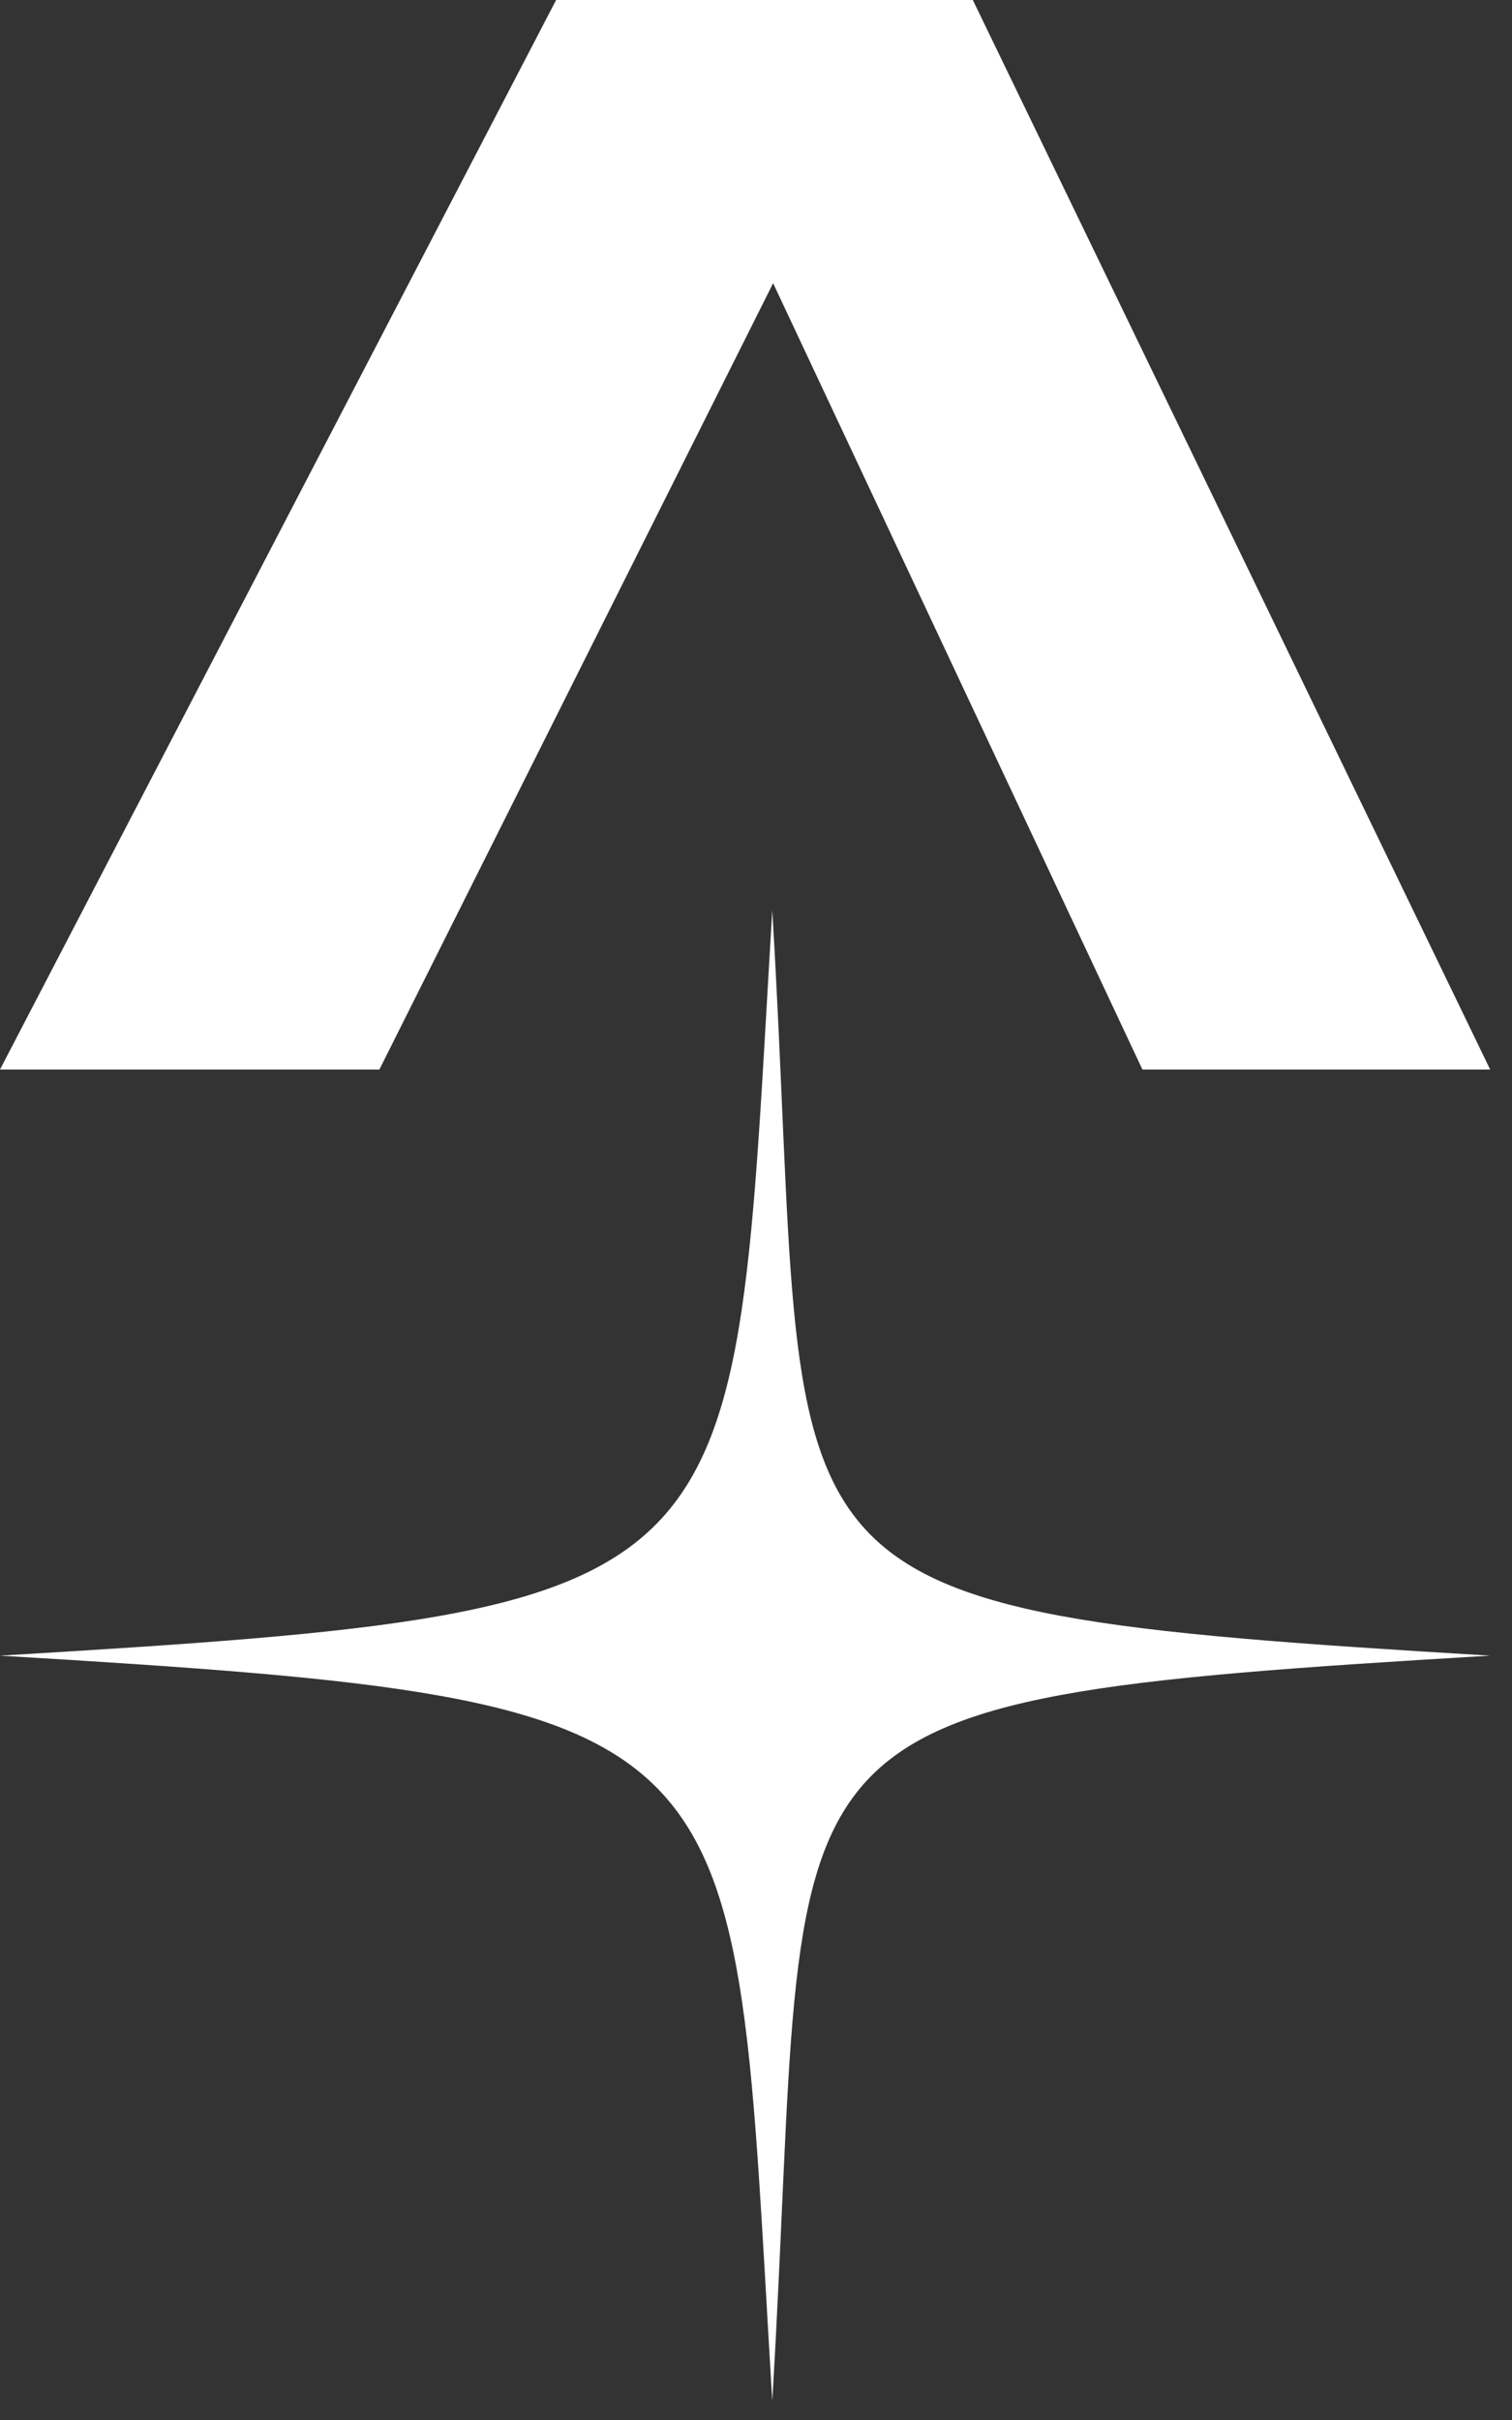
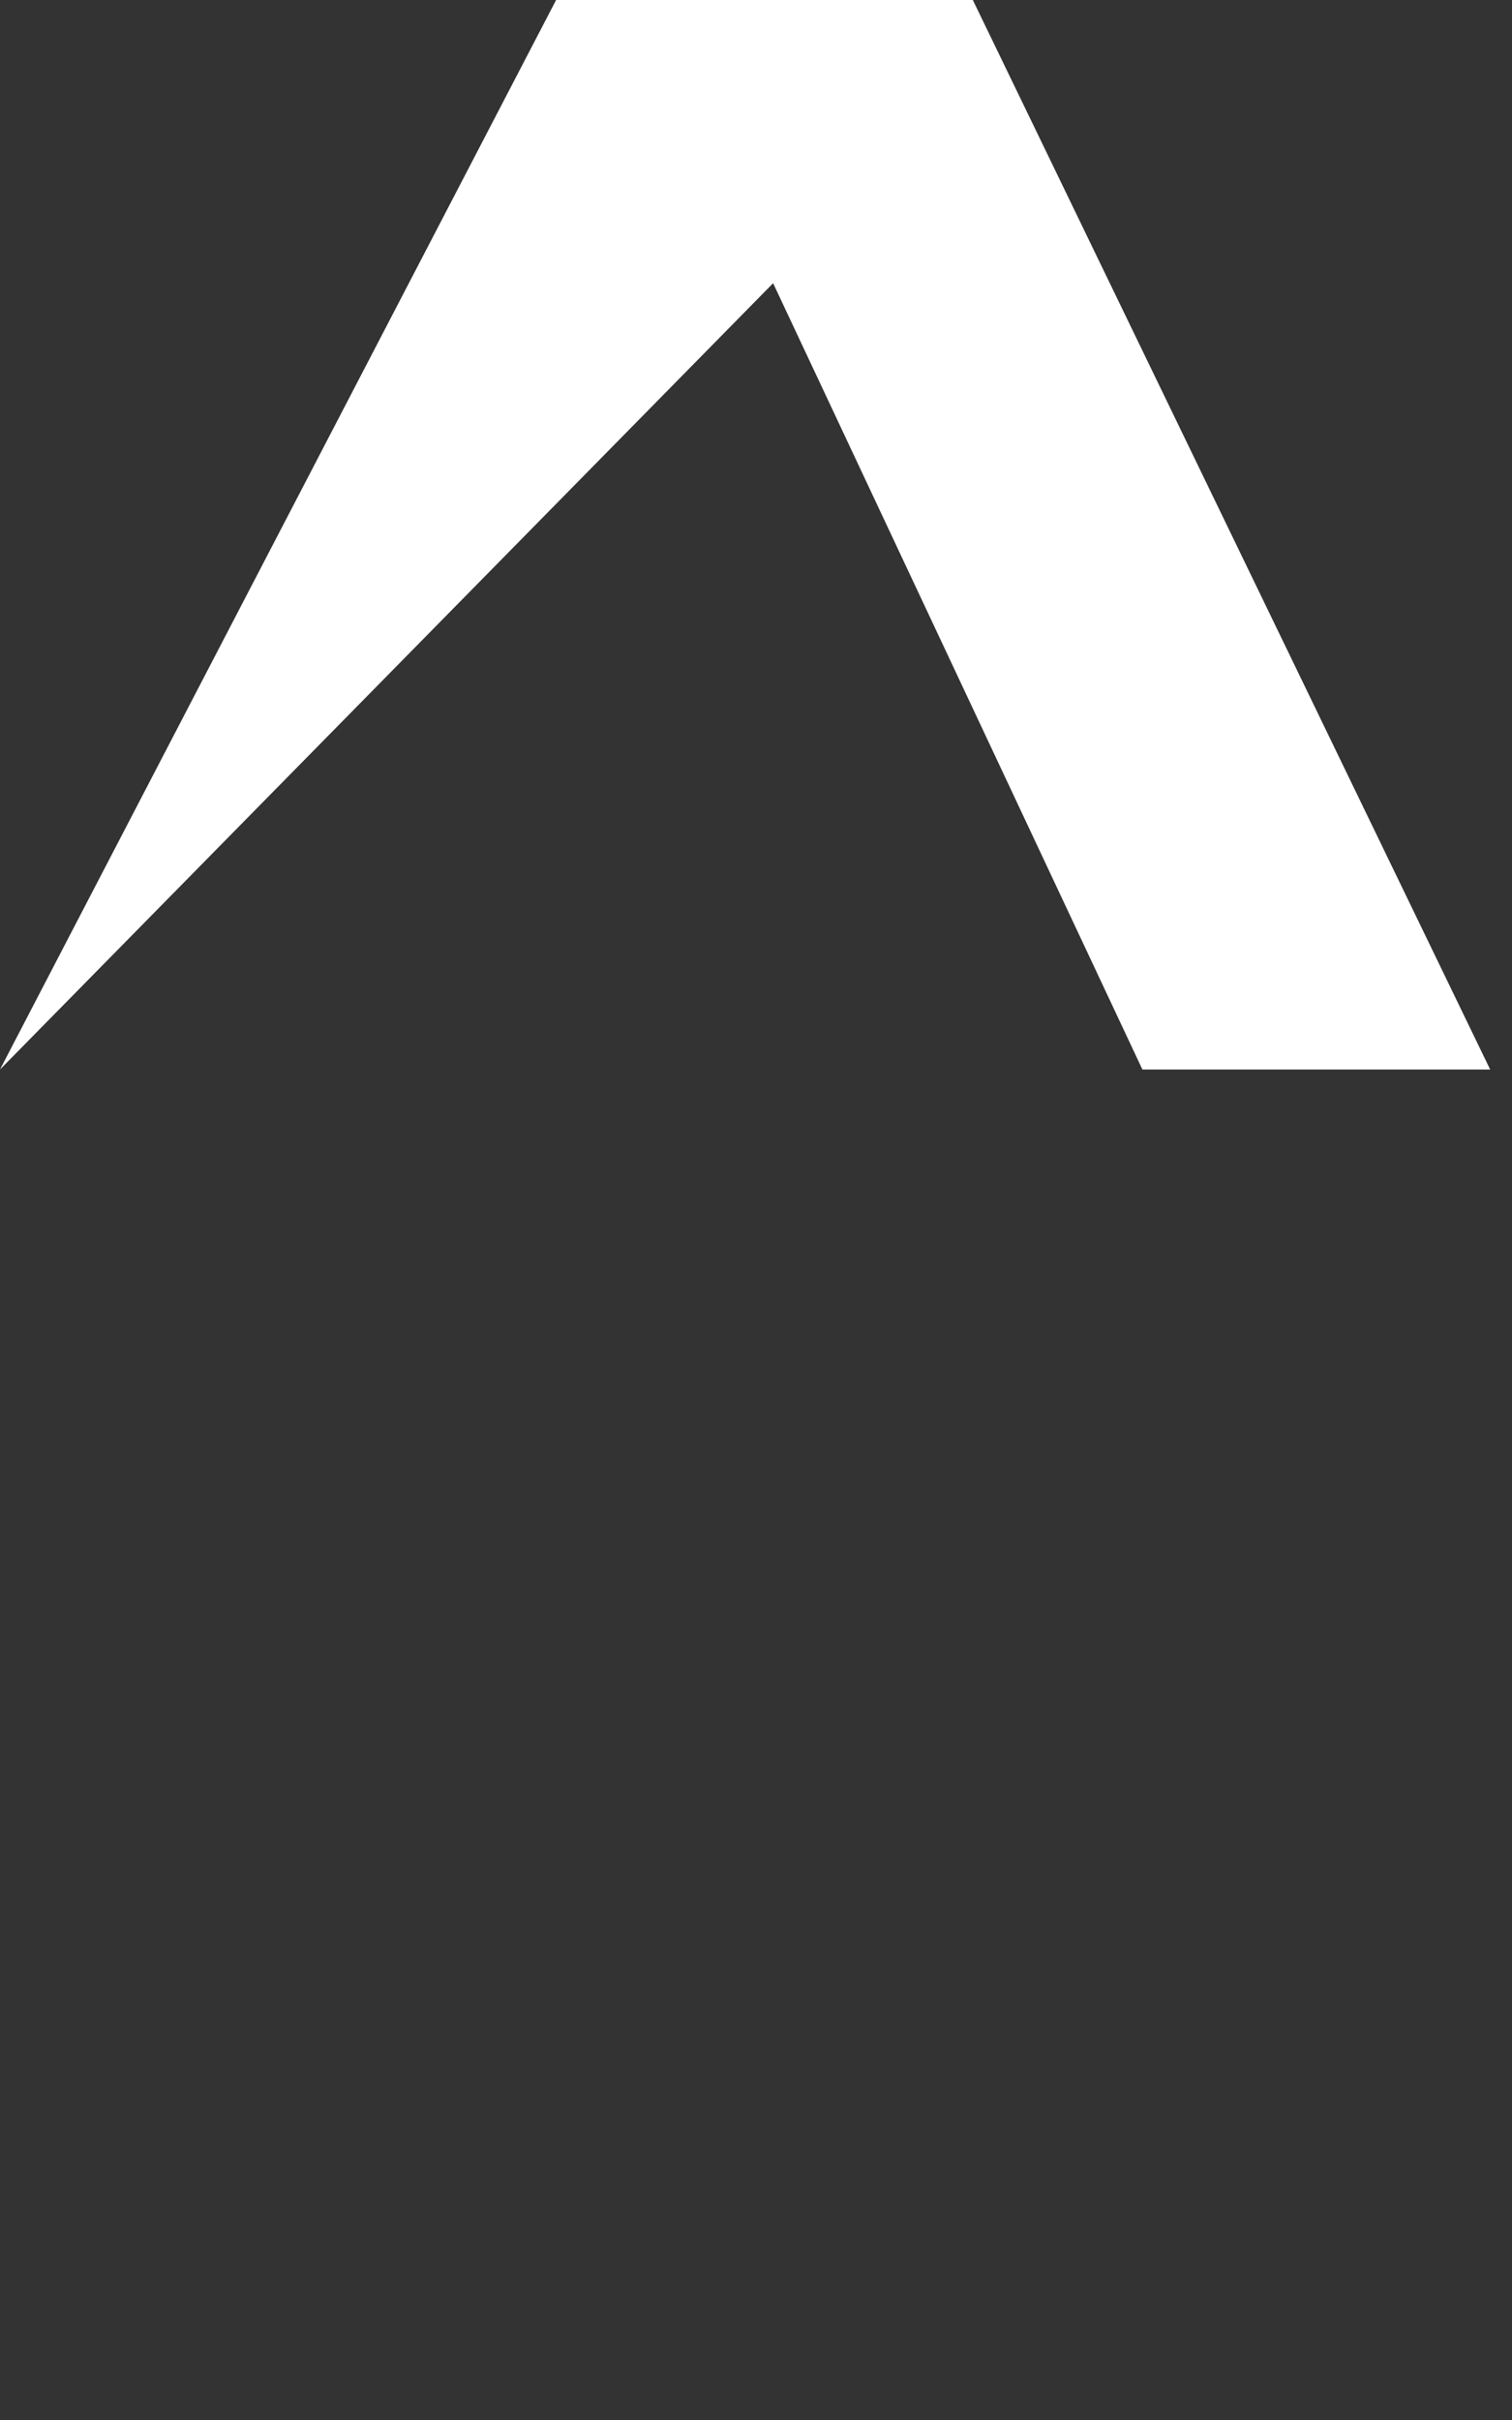
<svg xmlns="http://www.w3.org/2000/svg" width="25" height="40" viewBox="0 0 25 40" fill="none">
  <rect x="0" y="0" width="25" height="40" fill="#333333" stroke="none" />
  <g clip-path="url(#clip0_90_619)">
-     <path d="M12.769 15.047C13.446 26.328 11.945 26.605 24.638 27.366C12.009 28.121 13.446 28.347 12.769 39.685C12.091 28.405 12.693 28.127 0 27.366C12.629 26.612 12.091 26.386 12.769 15.047Z" fill="white" />
-   </g>
-   <path d="M16.085 1.14441e-05H9.195L0 17.678H6.273L12.783 4.681L18.889 17.678H24.639L16.085 1.14441e-05Z" fill="white" />
+     </g>
+   <path d="M16.085 1.14441e-05H9.195L0 17.678L12.783 4.681L18.889 17.678H24.639L16.085 1.14441e-05Z" fill="white" />
  <defs>
    <clipPath id="clip0_90_619">
      <rect width="24.638" height="24.638" fill="white" transform="translate(0 15.047)" />
    </clipPath>
  </defs>
</svg>